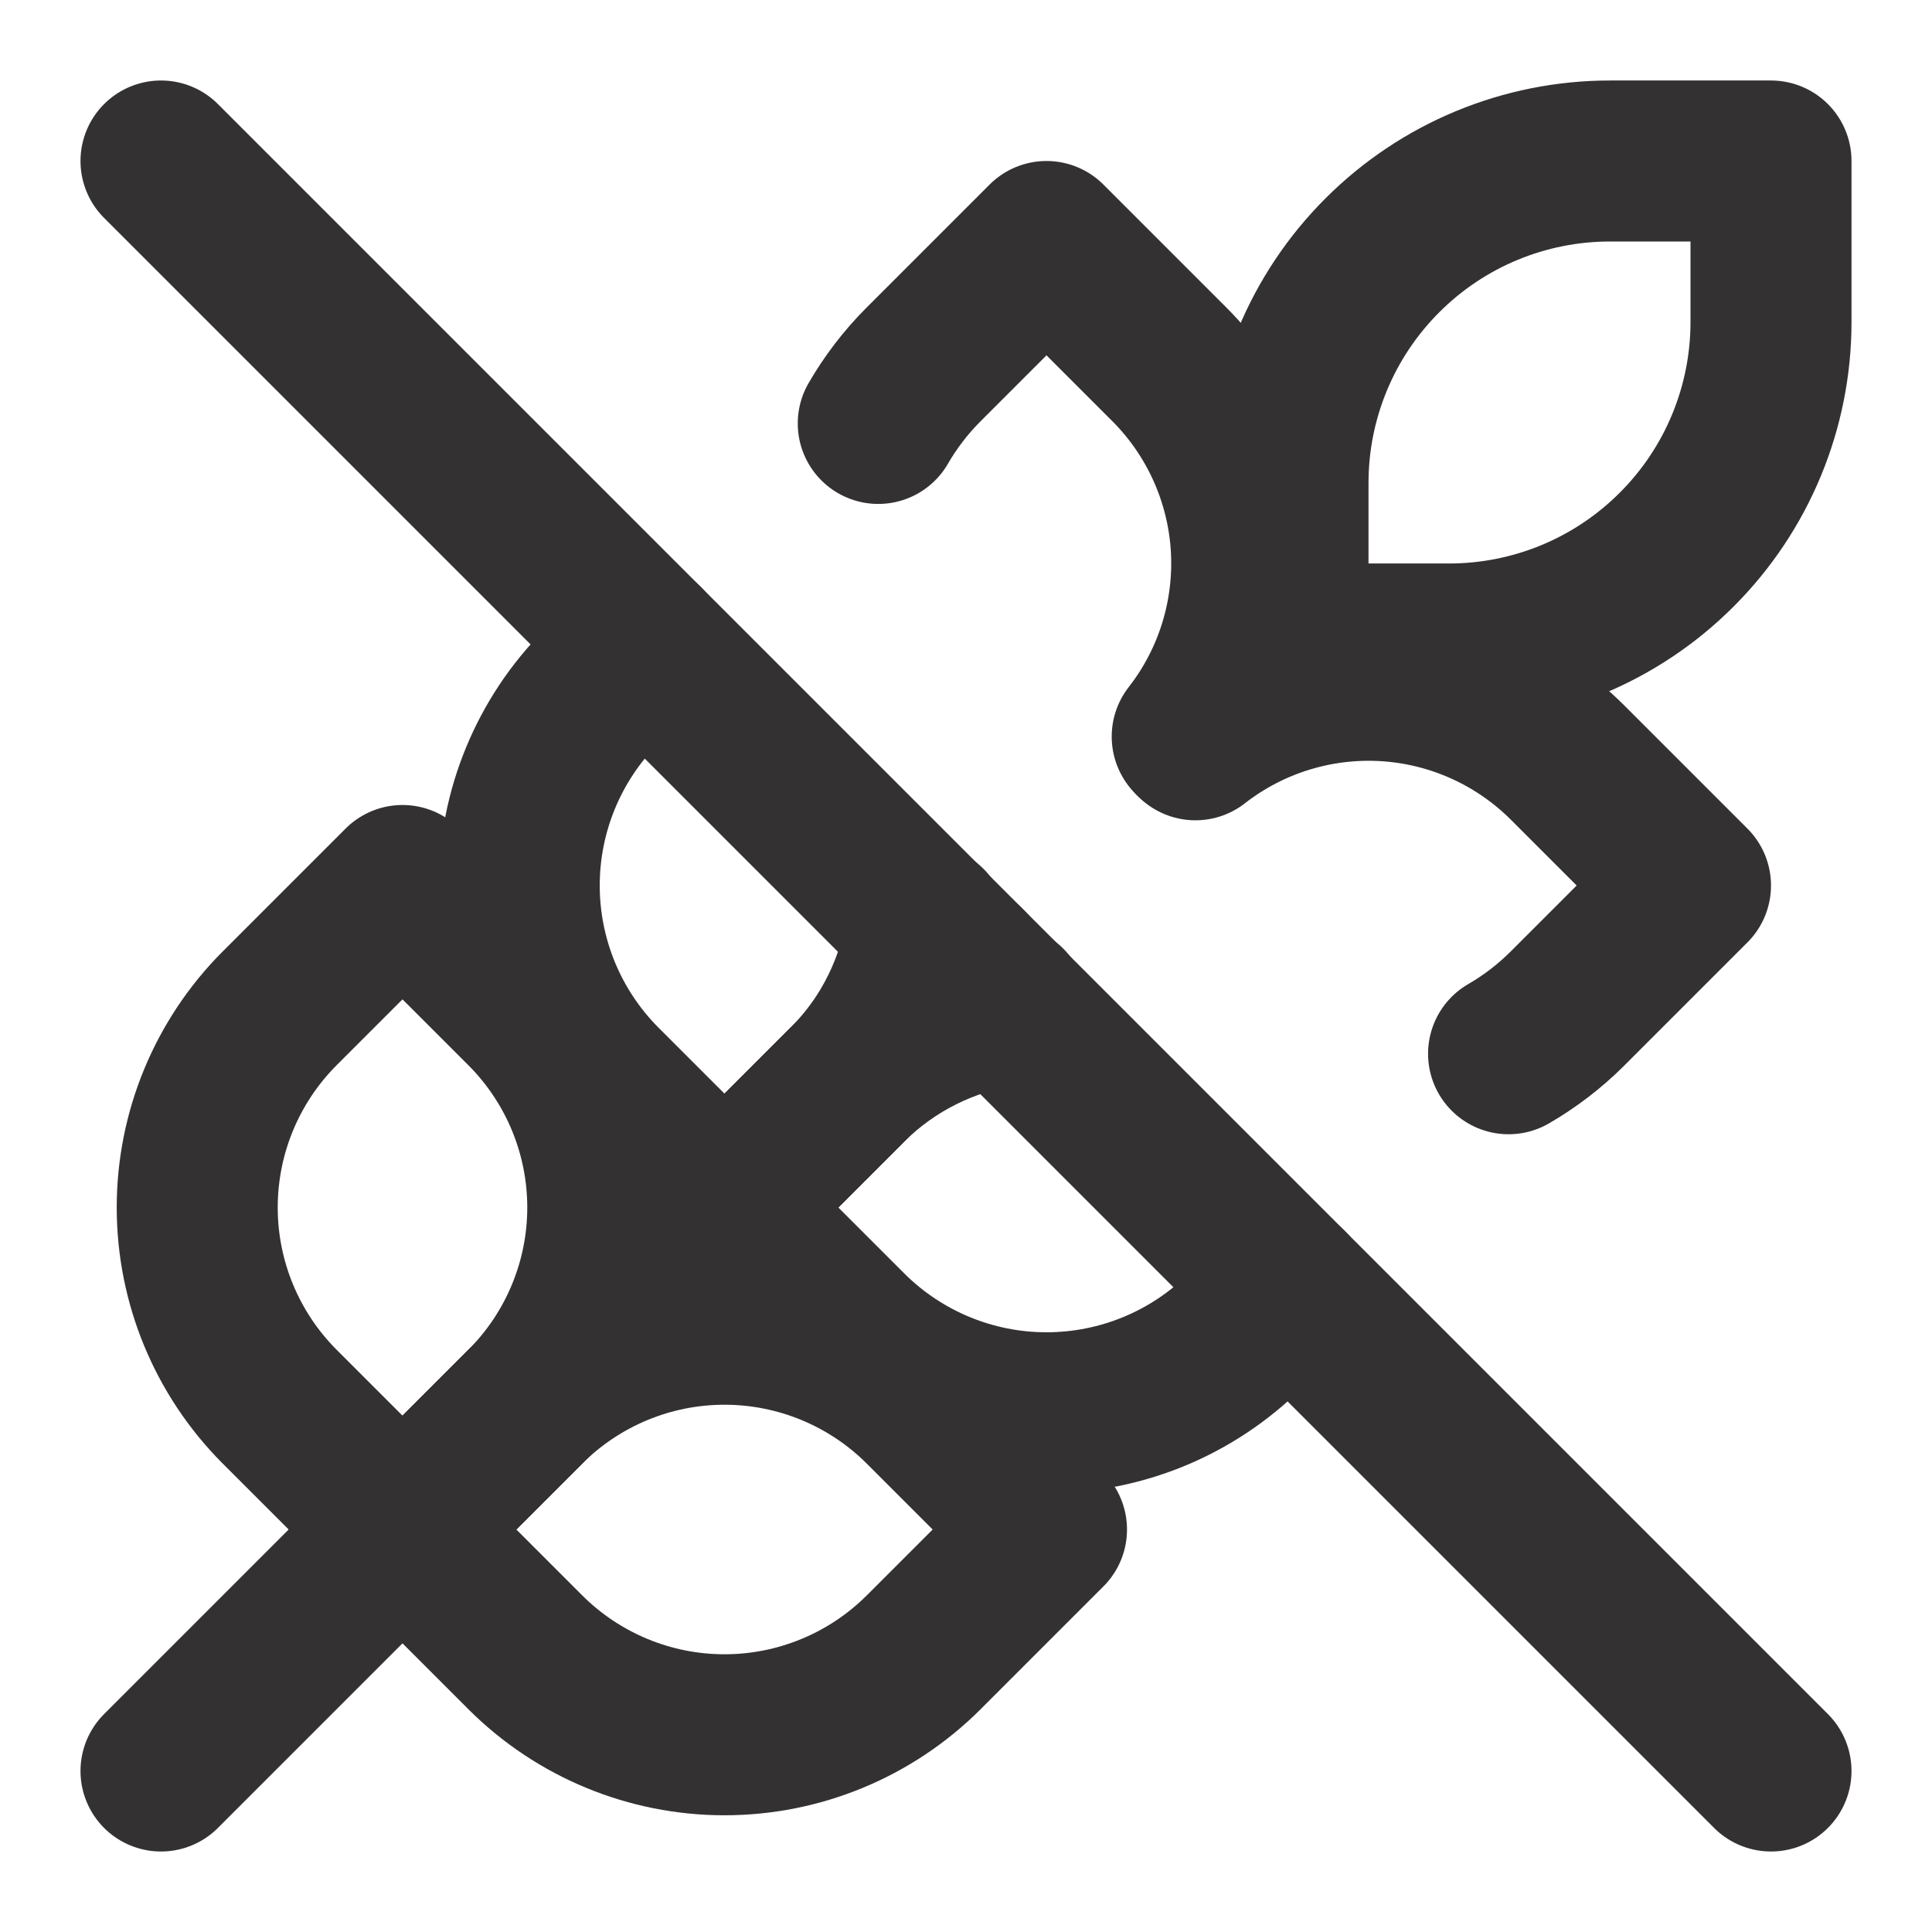
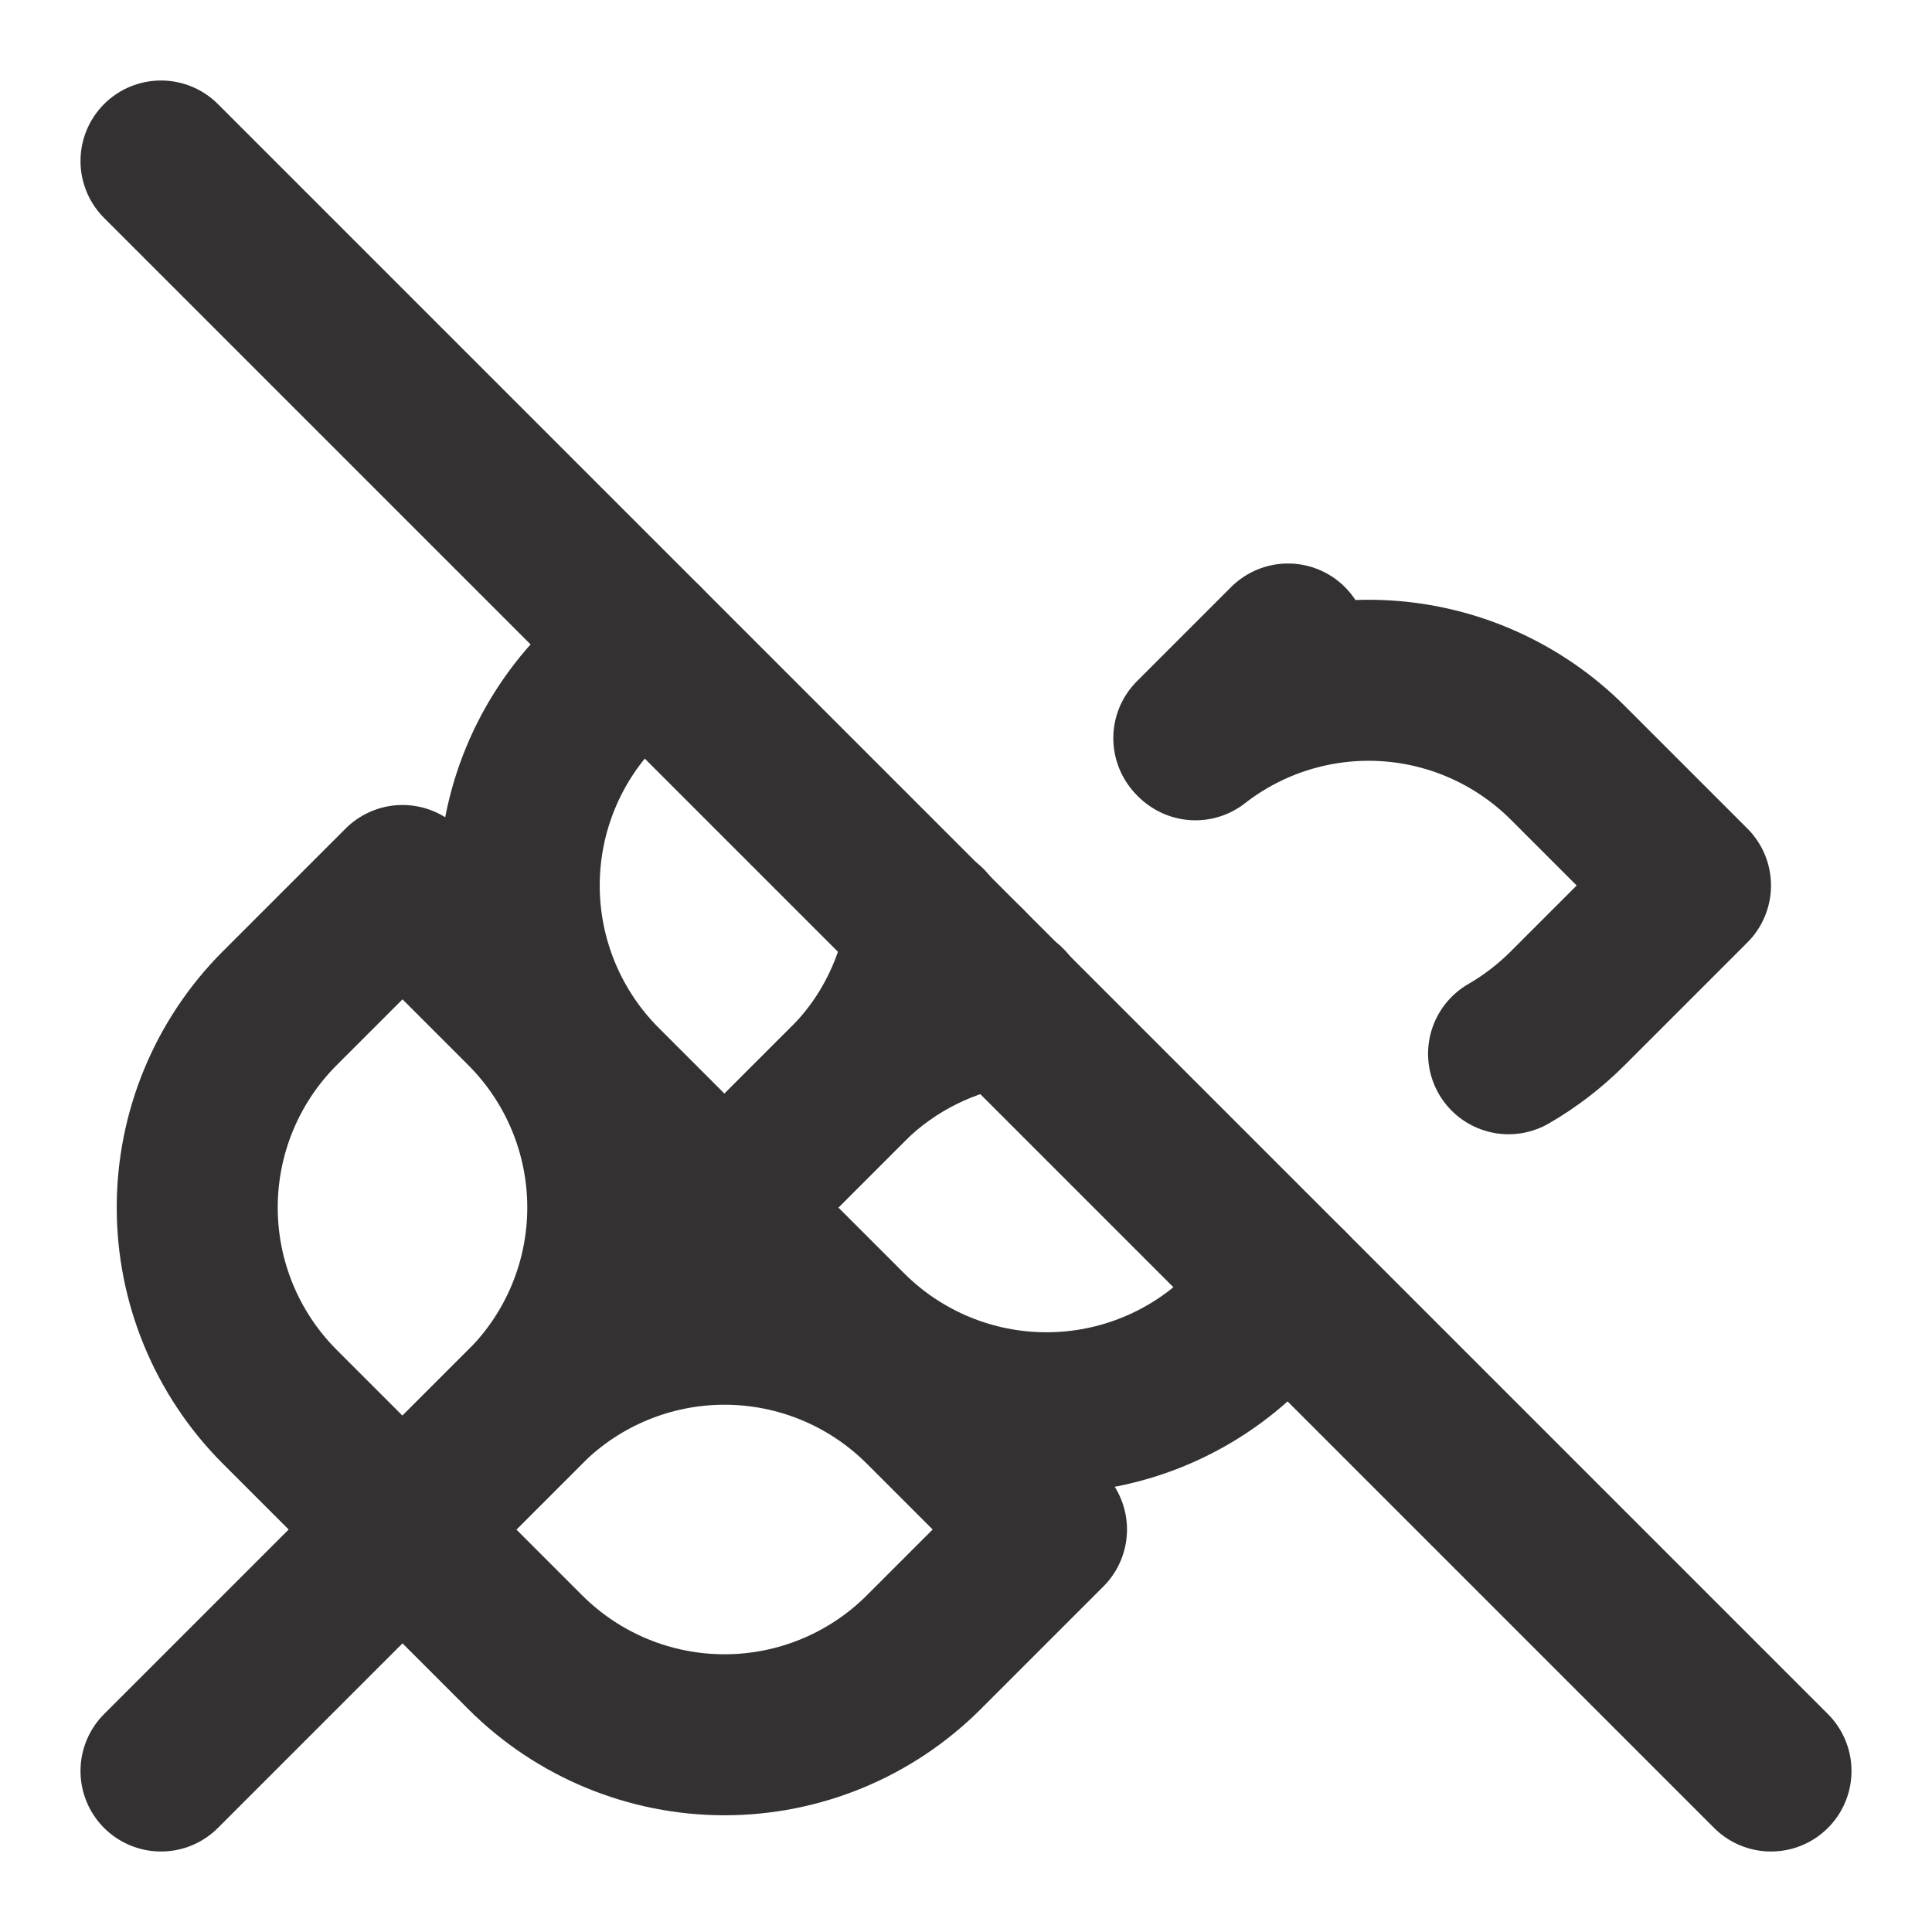
<svg xmlns="http://www.w3.org/2000/svg" width="24" height="24" viewBox="0 0 24 24" fill="none">
  <path d="M2 22L12 12" stroke="#333132" stroke-width="2" stroke-linecap="round" stroke-linejoin="round" />
  <path d="M16 8L14.83 9.17" stroke="#333132" stroke-width="2" stroke-linecap="round" stroke-linejoin="round" />
  <path d="M3.47 12.53L5 11L6.53 12.53C7.183 13.186 7.55 14.074 7.55 15C7.55 15.926 7.183 16.814 6.53 17.47L5 19L3.47 17.47C2.817 16.814 2.45 15.926 2.45 15C2.45 14.074 2.817 13.186 3.47 12.53Z" stroke="#333132" stroke-width="2" stroke-linecap="round" stroke-linejoin="round" />
  <path d="M8 8L7.47 8.53C6.817 9.186 6.45 10.074 6.45 11C6.45 11.926 6.817 12.814 7.47 13.47L9 15L10.53 13.47C11.08 12.92 11.41 12.22 11.51 11.5" stroke="#333132" stroke-width="2" stroke-linecap="round" stroke-linejoin="round" />
-   <path d="M10.91 5.26C11.06 5 11.25 4.75 11.47 4.53L13 3L14.53 4.53C15.131 5.134 15.491 5.937 15.543 6.787C15.594 7.638 15.334 8.478 14.81 9.15" stroke="#333132" stroke-width="2" stroke-linecap="round" stroke-linejoin="round" />
-   <path d="M20 2H22V4C22 5.061 21.579 6.078 20.828 6.828C20.078 7.579 19.061 8 18 8H16V6C16 4.939 16.421 3.922 17.172 3.172C17.922 2.421 18.939 2 20 2Z" stroke="#333132" stroke-width="2" stroke-linecap="round" stroke-linejoin="round" />
  <path d="M11.47 17.47L13 19L11.47 20.53C10.814 21.183 9.926 21.55 9 21.55C8.074 21.55 7.186 21.183 6.53 20.53L5 19L6.53 17.47C7.186 16.817 8.074 16.45 9 16.45C9.926 16.45 10.814 16.817 11.47 17.47Z" stroke="#333132" stroke-width="2" stroke-linecap="round" stroke-linejoin="round" />
  <path d="M16 16L15.47 16.53C14.814 17.183 13.926 17.55 13 17.55C12.074 17.55 11.186 17.183 10.53 16.53L9 15L10.53 13.47C11.064 12.94 11.755 12.596 12.5 12.49" stroke="#333132" stroke-width="2" stroke-linecap="round" stroke-linejoin="round" />
  <path d="M18.74 13.09C19 12.94 19.25 12.75 19.47 12.53L21 11L19.47 9.47C18.866 8.869 18.064 8.509 17.213 8.457C16.362 8.406 15.522 8.666 14.85 9.19" stroke="#333132" stroke-width="2" stroke-linecap="round" stroke-linejoin="round" />
  <path d="M2 2L22 22" stroke="#333132" stroke-width="2" stroke-linecap="round" stroke-linejoin="round" />
</svg>